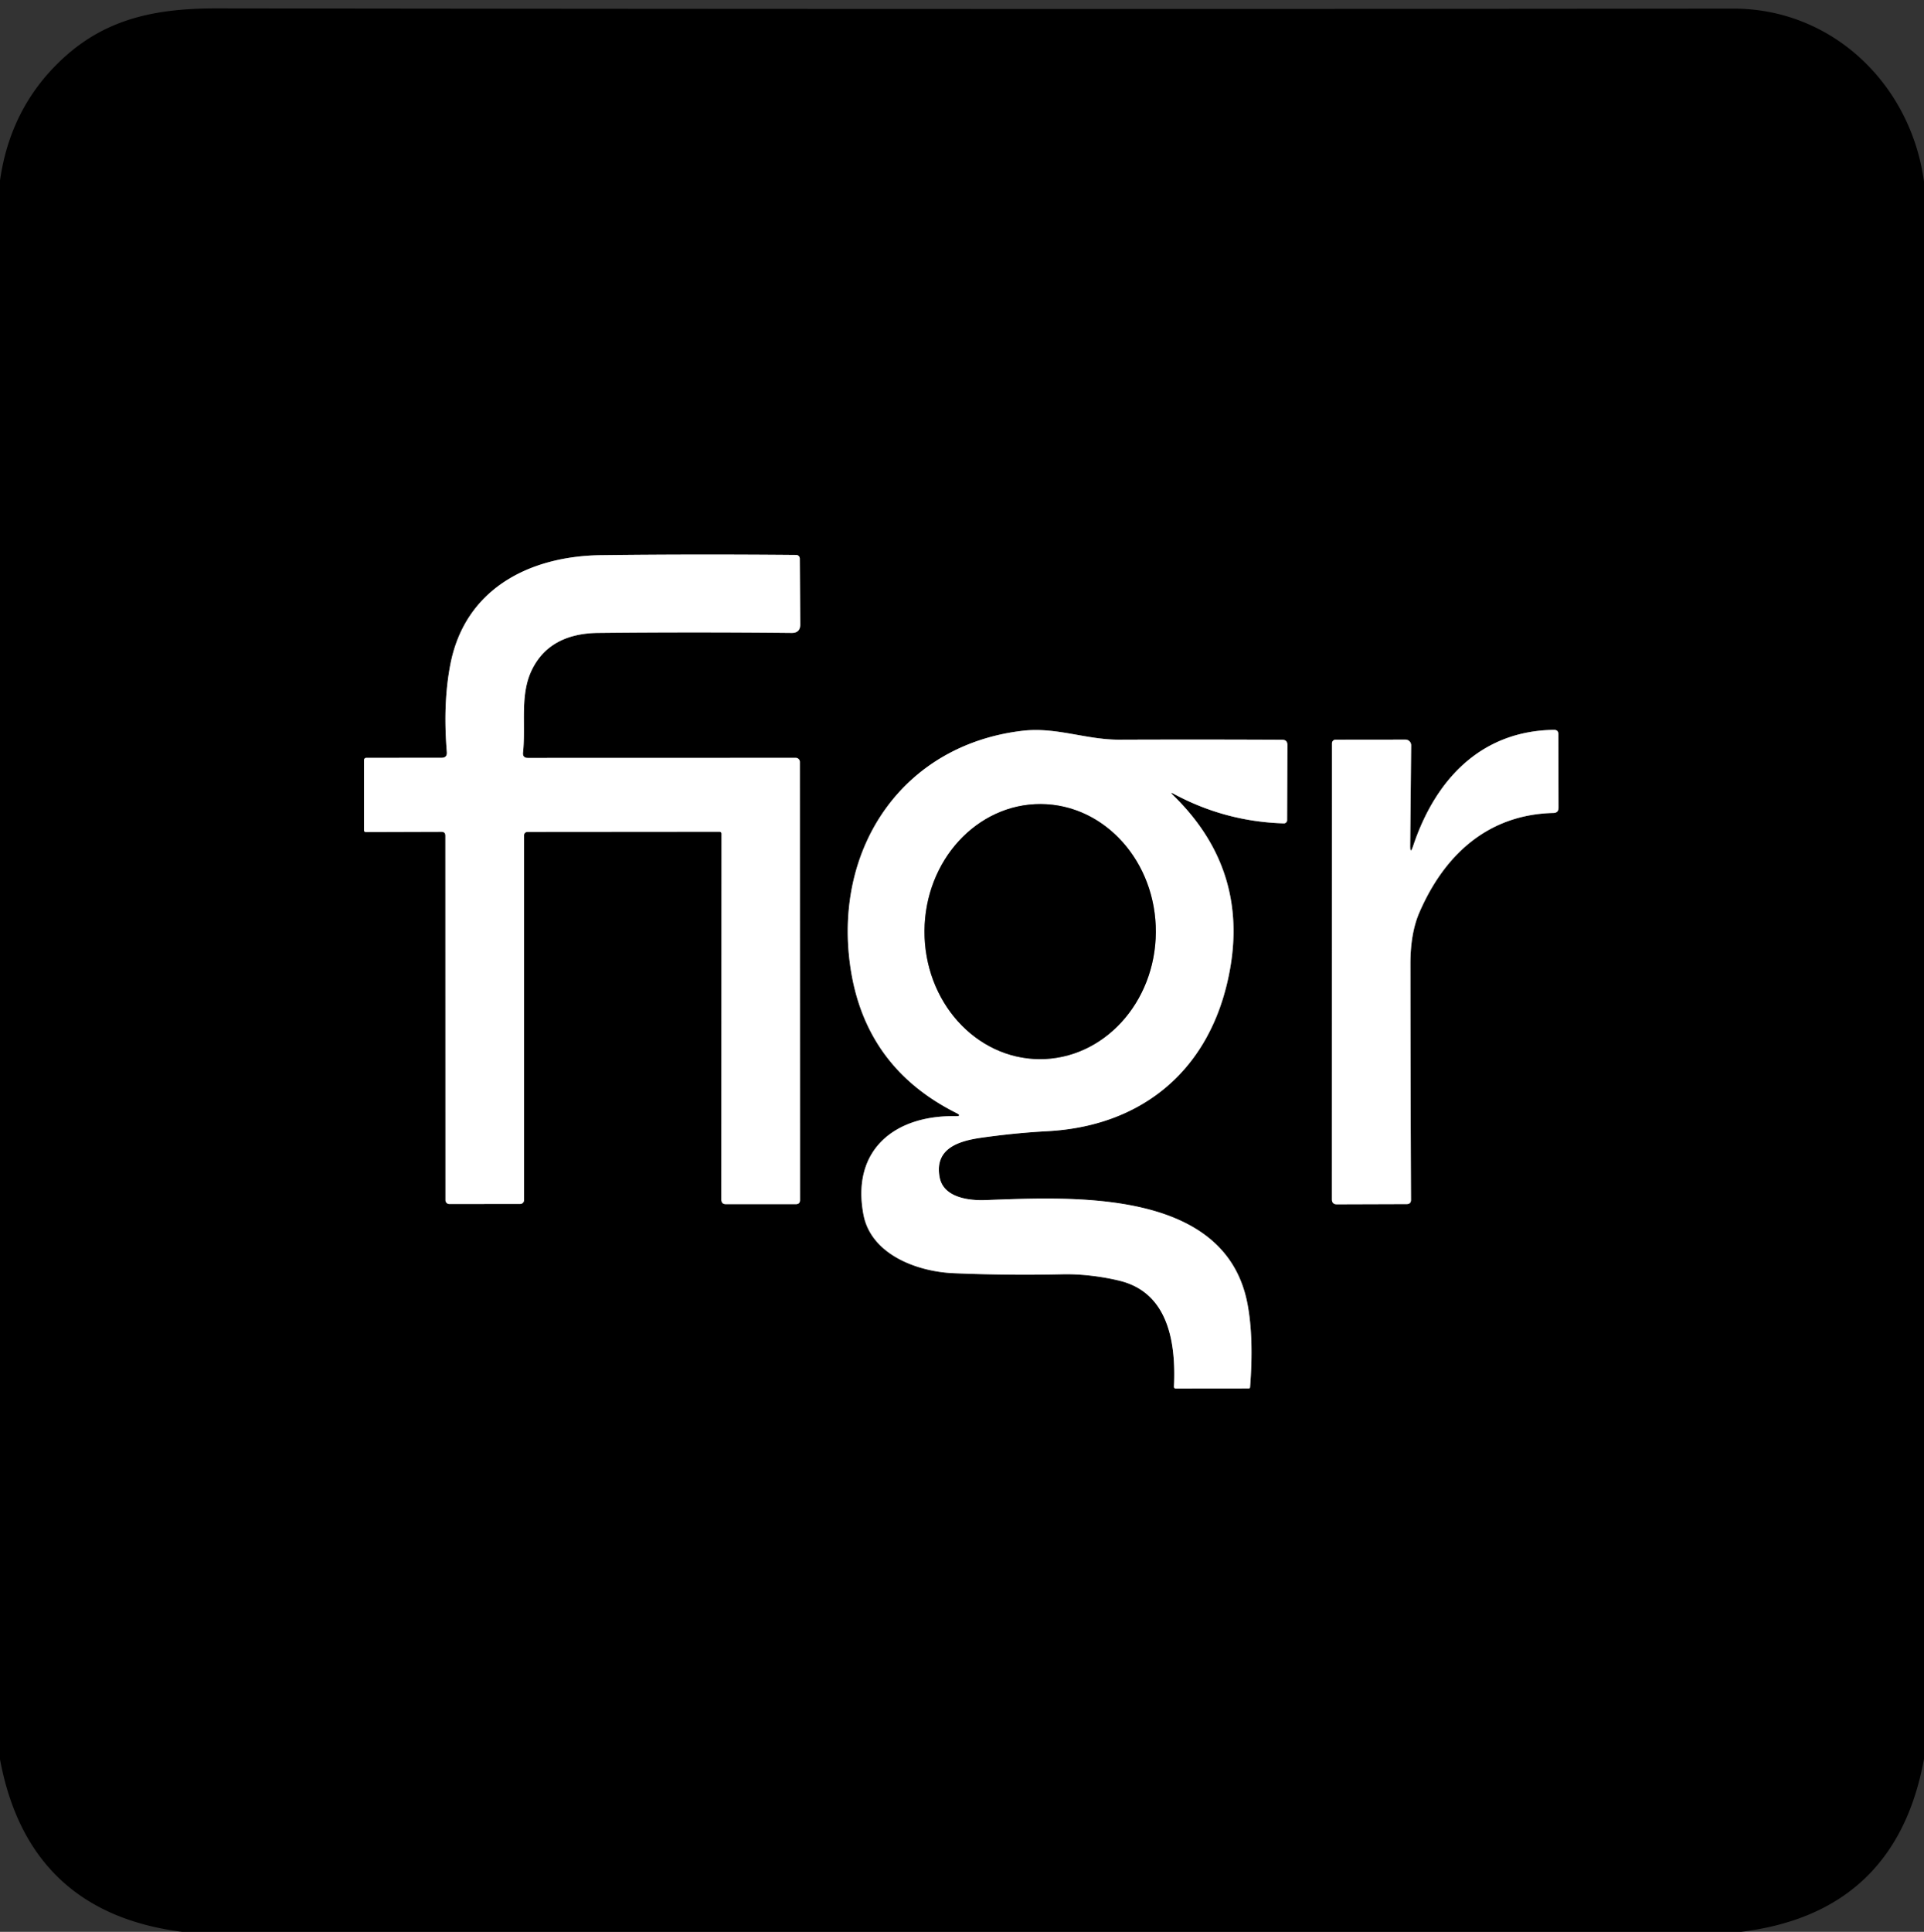
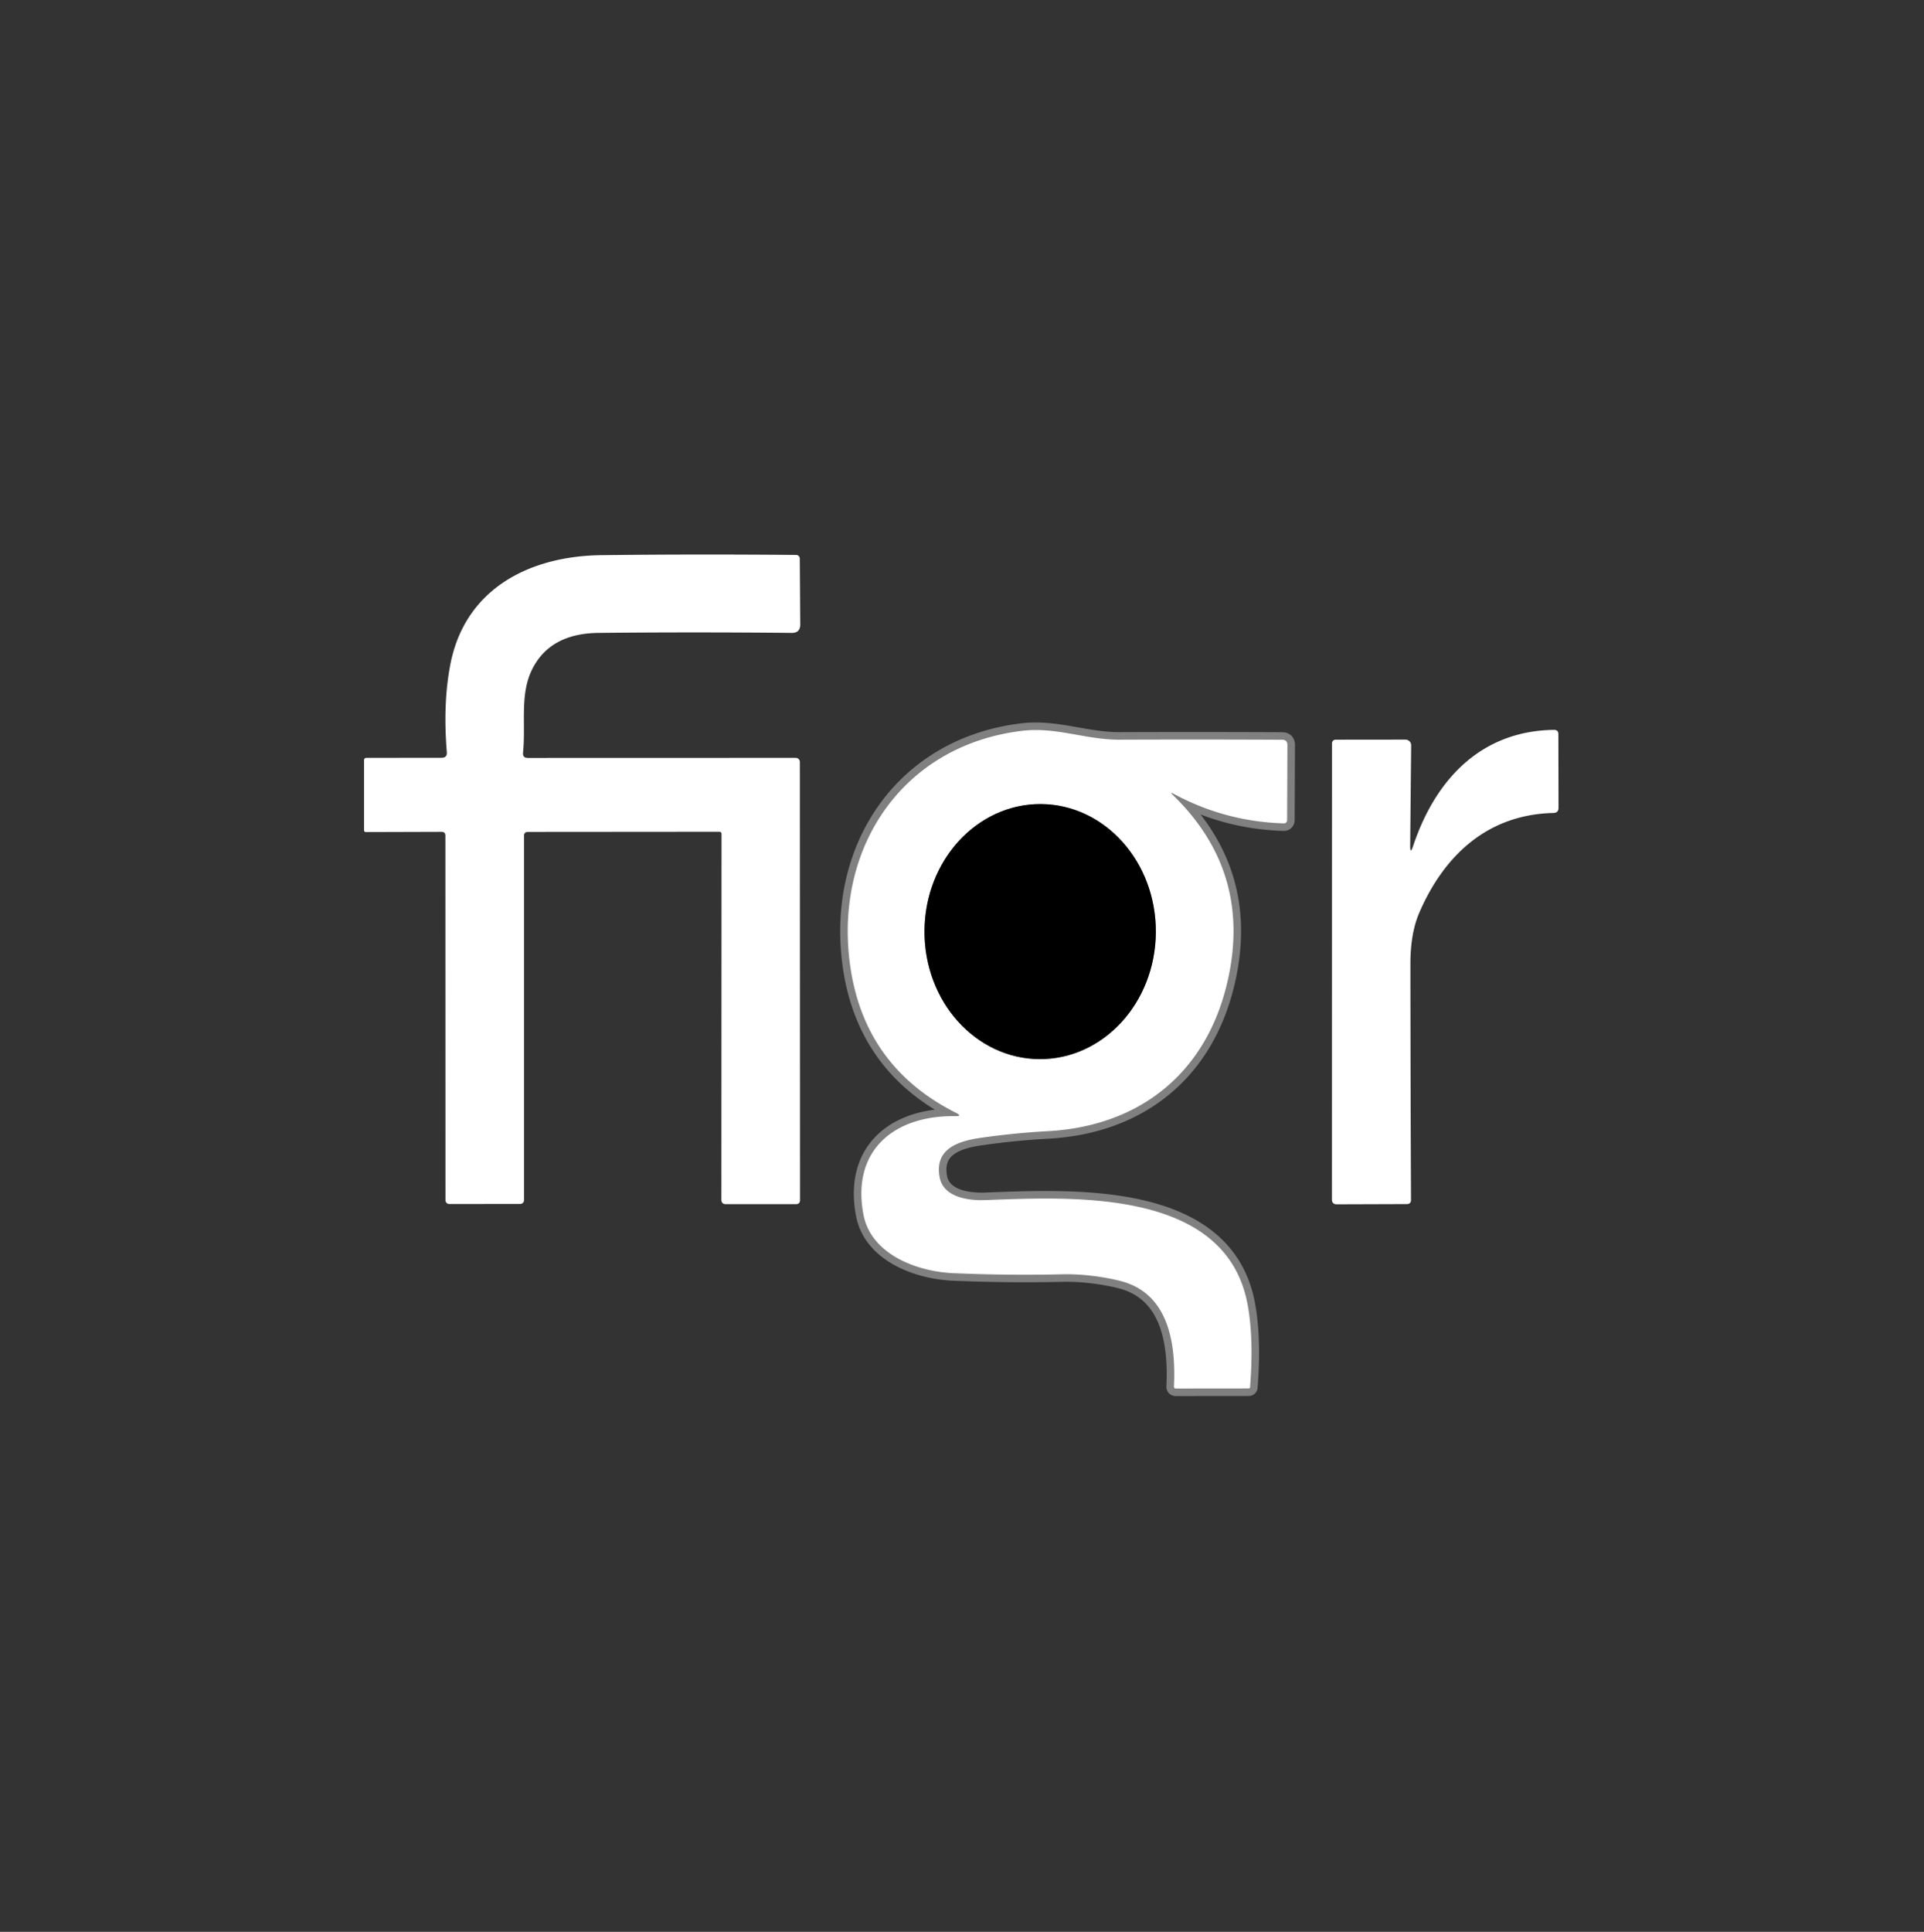
<svg xmlns="http://www.w3.org/2000/svg" version="1.1" viewBox="0.00 0.00 255.00 256.00">
  <rect x="0.00" y="0.00" width="255.00" height="256.00" fill="#333333" stroke="none" />
  <g stroke-width="2.00" fill="none" stroke-linecap="butt">
-     <path stroke="#808080" vector-effect="non-scaling-stroke" d="   M 95.36 110.22   A 0.27 0.26 0.0 0 1 95.63 110.48   L 95.61 158.96   Q 95.61 159.57 96.21 159.57   L 105.48 159.57   Q 106.03 159.57 106.03 159.02   L 106.01 100.97   A 0.54 0.54 0.0 0 0 105.47 100.43   L 69.96 100.44   Q 69.25 100.44 69.32 99.73   C 69.71 96.06 68.87 92.08 70.50 88.76   Q 72.86 83.94 79.31 83.87   Q 91.88 83.74 104.93 83.87   Q 106.06 83.88 106.06 82.75   L 106.00 74.02   A 0.48 0.48 0.0 0 0 105.52 73.54   Q 92.02 73.42 79.69 73.57   C 70.04 73.69 61.58 78.12 59.68 88.09   Q 58.69 93.23 59.22 99.66   Q 59.28 100.42 58.52 100.42   L 48.53 100.43   A 0.29 0.28 90.0 0 0 48.25 100.72   L 48.25 110.01   Q 48.25 110.26 48.51 110.26   L 58.50 110.23   Q 59.03 110.22 59.03 110.75   L 59.04 159.04   A 0.51 0.50 90.0 0 0 59.54 159.55   L 68.95 159.54   A 0.50 0.49 -0.0 0 0 69.45 159.05   L 69.45 110.77   Q 69.45 110.24 69.98 110.24   L 95.36 110.22" />
    <path stroke="#808080" vector-effect="non-scaling-stroke" d="   M 155.60 105.22   Q 162.41 108.88 170.16 109.11   A 0.42 0.42 0.0 0 0 170.59 108.69   L 170.63 98.73   Q 170.63 98.03 169.93 98.03   Q 159.35 97.98 148.36 98.02   C 143.95 98.04 140.02 96.32 135.53 96.84   C 119.71 98.70 110.57 112.22 112.65 127.75   Q 114.46 141.30 126.69 147.46   Q 127.63 147.93 126.58 147.91   C 118.61 147.79 112.81 152.36 114.44 160.96   C 115.44 166.21 121.50 168.52 126.42 168.72   Q 133.78 169.03 140.93 168.86   C 143.39 168.81 146.29 169.19 148.50 169.75   Q 156.17 171.71 155.59 183.73   Q 155.58 184.00 155.85 184.00   L 165.49 183.99   Q 165.66 183.99 165.68 183.82   Q 166.19 177.25 165.33 172.75   C 162.39 157.44 142.09 158.61 130.60 159.03   C 128.49 159.11 125.08 158.73 124.55 156.06   C 123.78 152.15 127.13 151.19 130.06 150.77   Q 134.56 150.13 138.86 149.90   C 150.99 149.24 159.81 142.27 162.64 130.27   Q 166.09 115.71 155.48 105.38   Q 154.96 104.87 155.60 105.22" />
-     <path stroke="#808080" vector-effect="non-scaling-stroke" d="   M 186.90 112.05   L 187.03 98.77   A 0.76 0.75 0.4 0 0 186.27 98.01   L 177.01 98.02   A 0.47 0.47 0.0 0 0 176.54 98.49   L 176.53 158.94   Q 176.53 159.59 177.19 159.59   L 186.44 159.56   Q 187.01 159.56 187.01 158.99   Q 186.94 143.52 186.93 127.71   Q 186.93 123.68 188.11 120.94   C 191.49 113.12 197.35 107.93 205.88 107.73   Q 206.56 107.72 206.56 107.04   L 206.54 97.29   Q 206.54 96.71 205.95 96.72   C 196.31 96.85 190.24 103.27 187.29 112.11   Q 186.89 113.30 186.90 112.05" />
    <path stroke="#808080" vector-effect="non-scaling-stroke" d="   M 137.772 140.35   A 16.90 15.33 90.3 0 0 153.19 123.53   A 16.90 15.33 90.3 0 0 137.948 106.55   A 16.90 15.33 90.3 0 0 122.53 123.37   A 16.90 15.33 90.3 0 0 137.772 140.35" />
  </g>
-   <path fill="#000000" d="   M 255.00 24.06   L 255.00 233.09   Q 251.27 253.47 230.75 256.00   L 24.15 256.00   Q 3.77 253.41 0.00 233.14   L 0.00 23.91   Q 1.27 15.01 7.16 8.90   C 13.11 2.73 19.90 1.10 28.79 1.11   Q 130.95 1.25 229.70 1.14   C 242.86 1.13 253.25 11.16 255.00 24.06   Z   M 95.36 110.22   A 0.27 0.26 0.0 0 1 95.63 110.48   L 95.61 158.96   Q 95.61 159.57 96.21 159.57   L 105.48 159.57   Q 106.03 159.57 106.03 159.02   L 106.01 100.97   A 0.54 0.54 0.0 0 0 105.47 100.43   L 69.96 100.44   Q 69.25 100.44 69.32 99.73   C 69.71 96.06 68.87 92.08 70.50 88.76   Q 72.86 83.94 79.31 83.87   Q 91.88 83.74 104.93 83.87   Q 106.06 83.88 106.06 82.75   L 106.00 74.02   A 0.48 0.48 0.0 0 0 105.52 73.54   Q 92.02 73.42 79.69 73.57   C 70.04 73.69 61.58 78.12 59.68 88.09   Q 58.69 93.23 59.22 99.66   Q 59.28 100.42 58.52 100.42   L 48.53 100.43   A 0.29 0.28 90.0 0 0 48.25 100.72   L 48.25 110.01   Q 48.25 110.26 48.51 110.26   L 58.50 110.23   Q 59.03 110.22 59.03 110.75   L 59.04 159.04   A 0.51 0.50 90.0 0 0 59.54 159.55   L 68.95 159.54   A 0.50 0.49 -0.0 0 0 69.45 159.05   L 69.45 110.77   Q 69.45 110.24 69.98 110.24   L 95.36 110.22   Z   M 155.60 105.22   Q 162.41 108.88 170.16 109.11   A 0.42 0.42 0.0 0 0 170.59 108.69   L 170.63 98.73   Q 170.63 98.03 169.93 98.03   Q 159.35 97.98 148.36 98.02   C 143.95 98.04 140.02 96.32 135.53 96.84   C 119.71 98.70 110.57 112.22 112.65 127.75   Q 114.46 141.30 126.69 147.46   Q 127.63 147.93 126.58 147.91   C 118.61 147.79 112.81 152.36 114.44 160.96   C 115.44 166.21 121.50 168.52 126.42 168.72   Q 133.78 169.03 140.93 168.86   C 143.39 168.81 146.29 169.19 148.50 169.75   Q 156.17 171.71 155.59 183.73   Q 155.58 184.00 155.85 184.00   L 165.49 183.99   Q 165.66 183.99 165.68 183.82   Q 166.19 177.25 165.33 172.75   C 162.39 157.44 142.09 158.61 130.60 159.03   C 128.49 159.11 125.08 158.73 124.55 156.06   C 123.78 152.15 127.13 151.19 130.06 150.77   Q 134.56 150.13 138.86 149.90   C 150.99 149.24 159.81 142.27 162.64 130.27   Q 166.09 115.71 155.48 105.38   Q 154.96 104.87 155.60 105.22   Z   M 186.90 112.05   L 187.03 98.77   A 0.76 0.75 0.4 0 0 186.27 98.01   L 177.01 98.02   A 0.47 0.47 0.0 0 0 176.54 98.49   L 176.53 158.94   Q 176.53 159.59 177.19 159.59   L 186.44 159.56   Q 187.01 159.56 187.01 158.99   Q 186.94 143.52 186.93 127.71   Q 186.93 123.68 188.11 120.94   C 191.49 113.12 197.35 107.93 205.88 107.73   Q 206.56 107.72 206.56 107.04   L 206.54 97.29   Q 206.54 96.71 205.95 96.72   C 196.31 96.85 190.24 103.27 187.29 112.11   Q 186.89 113.30 186.90 112.05   Z" />
  <path fill="#ffffff" d="   M 95.36 110.22   L 69.98 110.24   Q 69.45 110.24 69.45 110.77   L 69.45 159.05   A 0.50 0.49 0.0 0 1 68.95 159.54   L 59.54 159.55   A 0.51 0.50 90.0 0 1 59.04 159.04   L 59.03 110.75   Q 59.03 110.22 58.50 110.23   L 48.51 110.26   Q 48.25 110.26 48.25 110.01   L 48.25 100.72   A 0.29 0.28 90.0 0 1 48.53 100.43   L 58.52 100.42   Q 59.28 100.42 59.22 99.66   Q 58.69 93.23 59.68 88.09   C 61.58 78.12 70.04 73.69 79.69 73.57   Q 92.02 73.42 105.52 73.54   A 0.48 0.48 0.0 0 1 106.00 74.02   L 106.06 82.75   Q 106.06 83.88 104.93 83.87   Q 91.88 83.74 79.31 83.87   Q 72.86 83.94 70.50 88.76   C 68.87 92.08 69.71 96.06 69.32 99.73   Q 69.25 100.44 69.96 100.44   L 105.47 100.43   A 0.54 0.54 0.0 0 1 106.01 100.97   L 106.03 159.02   Q 106.03 159.57 105.48 159.57   L 96.21 159.57   Q 95.61 159.57 95.61 158.96   L 95.63 110.48   A 0.27 0.26 0.0 0 0 95.36 110.22   Z" />
  <path fill="#ffffff" d="   M 155.48 105.38   Q 166.09 115.71 162.64 130.27   C 159.81 142.27 150.99 149.24 138.86 149.90   Q 134.56 150.13 130.06 150.77   C 127.13 151.19 123.78 152.15 124.55 156.06   C 125.08 158.73 128.49 159.11 130.60 159.03   C 142.09 158.61 162.39 157.44 165.33 172.75   Q 166.19 177.25 165.68 183.82   Q 165.66 183.99 165.49 183.99   L 155.85 184.00   Q 155.58 184.00 155.59 183.73   Q 156.17 171.71 148.50 169.75   C 146.29 169.19 143.39 168.81 140.93 168.86   Q 133.78 169.03 126.42 168.72   C 121.50 168.52 115.44 166.21 114.44 160.96   C 112.81 152.36 118.61 147.79 126.58 147.91   Q 127.63 147.93 126.69 147.46   Q 114.46 141.30 112.65 127.75   C 110.57 112.22 119.71 98.70 135.53 96.84   C 140.02 96.32 143.95 98.04 148.36 98.02   Q 159.35 97.98 169.93 98.03   Q 170.63 98.03 170.63 98.73   L 170.59 108.69   A 0.42 0.42 0.0 0 1 170.16 109.11   Q 162.41 108.88 155.60 105.22   Q 154.96 104.87 155.48 105.38   Z   M 137.772 140.35   A 16.90 15.33 90.3 0 0 153.19 123.53   A 16.90 15.33 90.3 0 0 137.948 106.55   A 16.90 15.33 90.3 0 0 122.53 123.37   A 16.90 15.33 90.3 0 0 137.772 140.35   Z" />
  <path fill="#ffffff" d="   M 186.90 112.05   Q 186.89 113.30 187.29 112.11   C 190.24 103.27 196.31 96.85 205.95 96.72   Q 206.54 96.71 206.54 97.29   L 206.56 107.04   Q 206.56 107.72 205.88 107.73   C 197.35 107.93 191.49 113.12 188.11 120.94   Q 186.93 123.68 186.93 127.71   Q 186.94 143.52 187.01 158.99   Q 187.01 159.56 186.44 159.56   L 177.19 159.59   Q 176.53 159.59 176.53 158.94   L 176.54 98.49   A 0.47 0.47 0.0 0 1 177.01 98.02   L 186.27 98.01   A 0.76 0.75 0.4 0 1 187.03 98.77   L 186.90 112.05   Z" />
  <ellipse fill="#000000" cx="0.00" cy="0.00" transform="translate(137.86,123.45) rotate(90.3)" rx="16.90" ry="15.33" />
</svg>